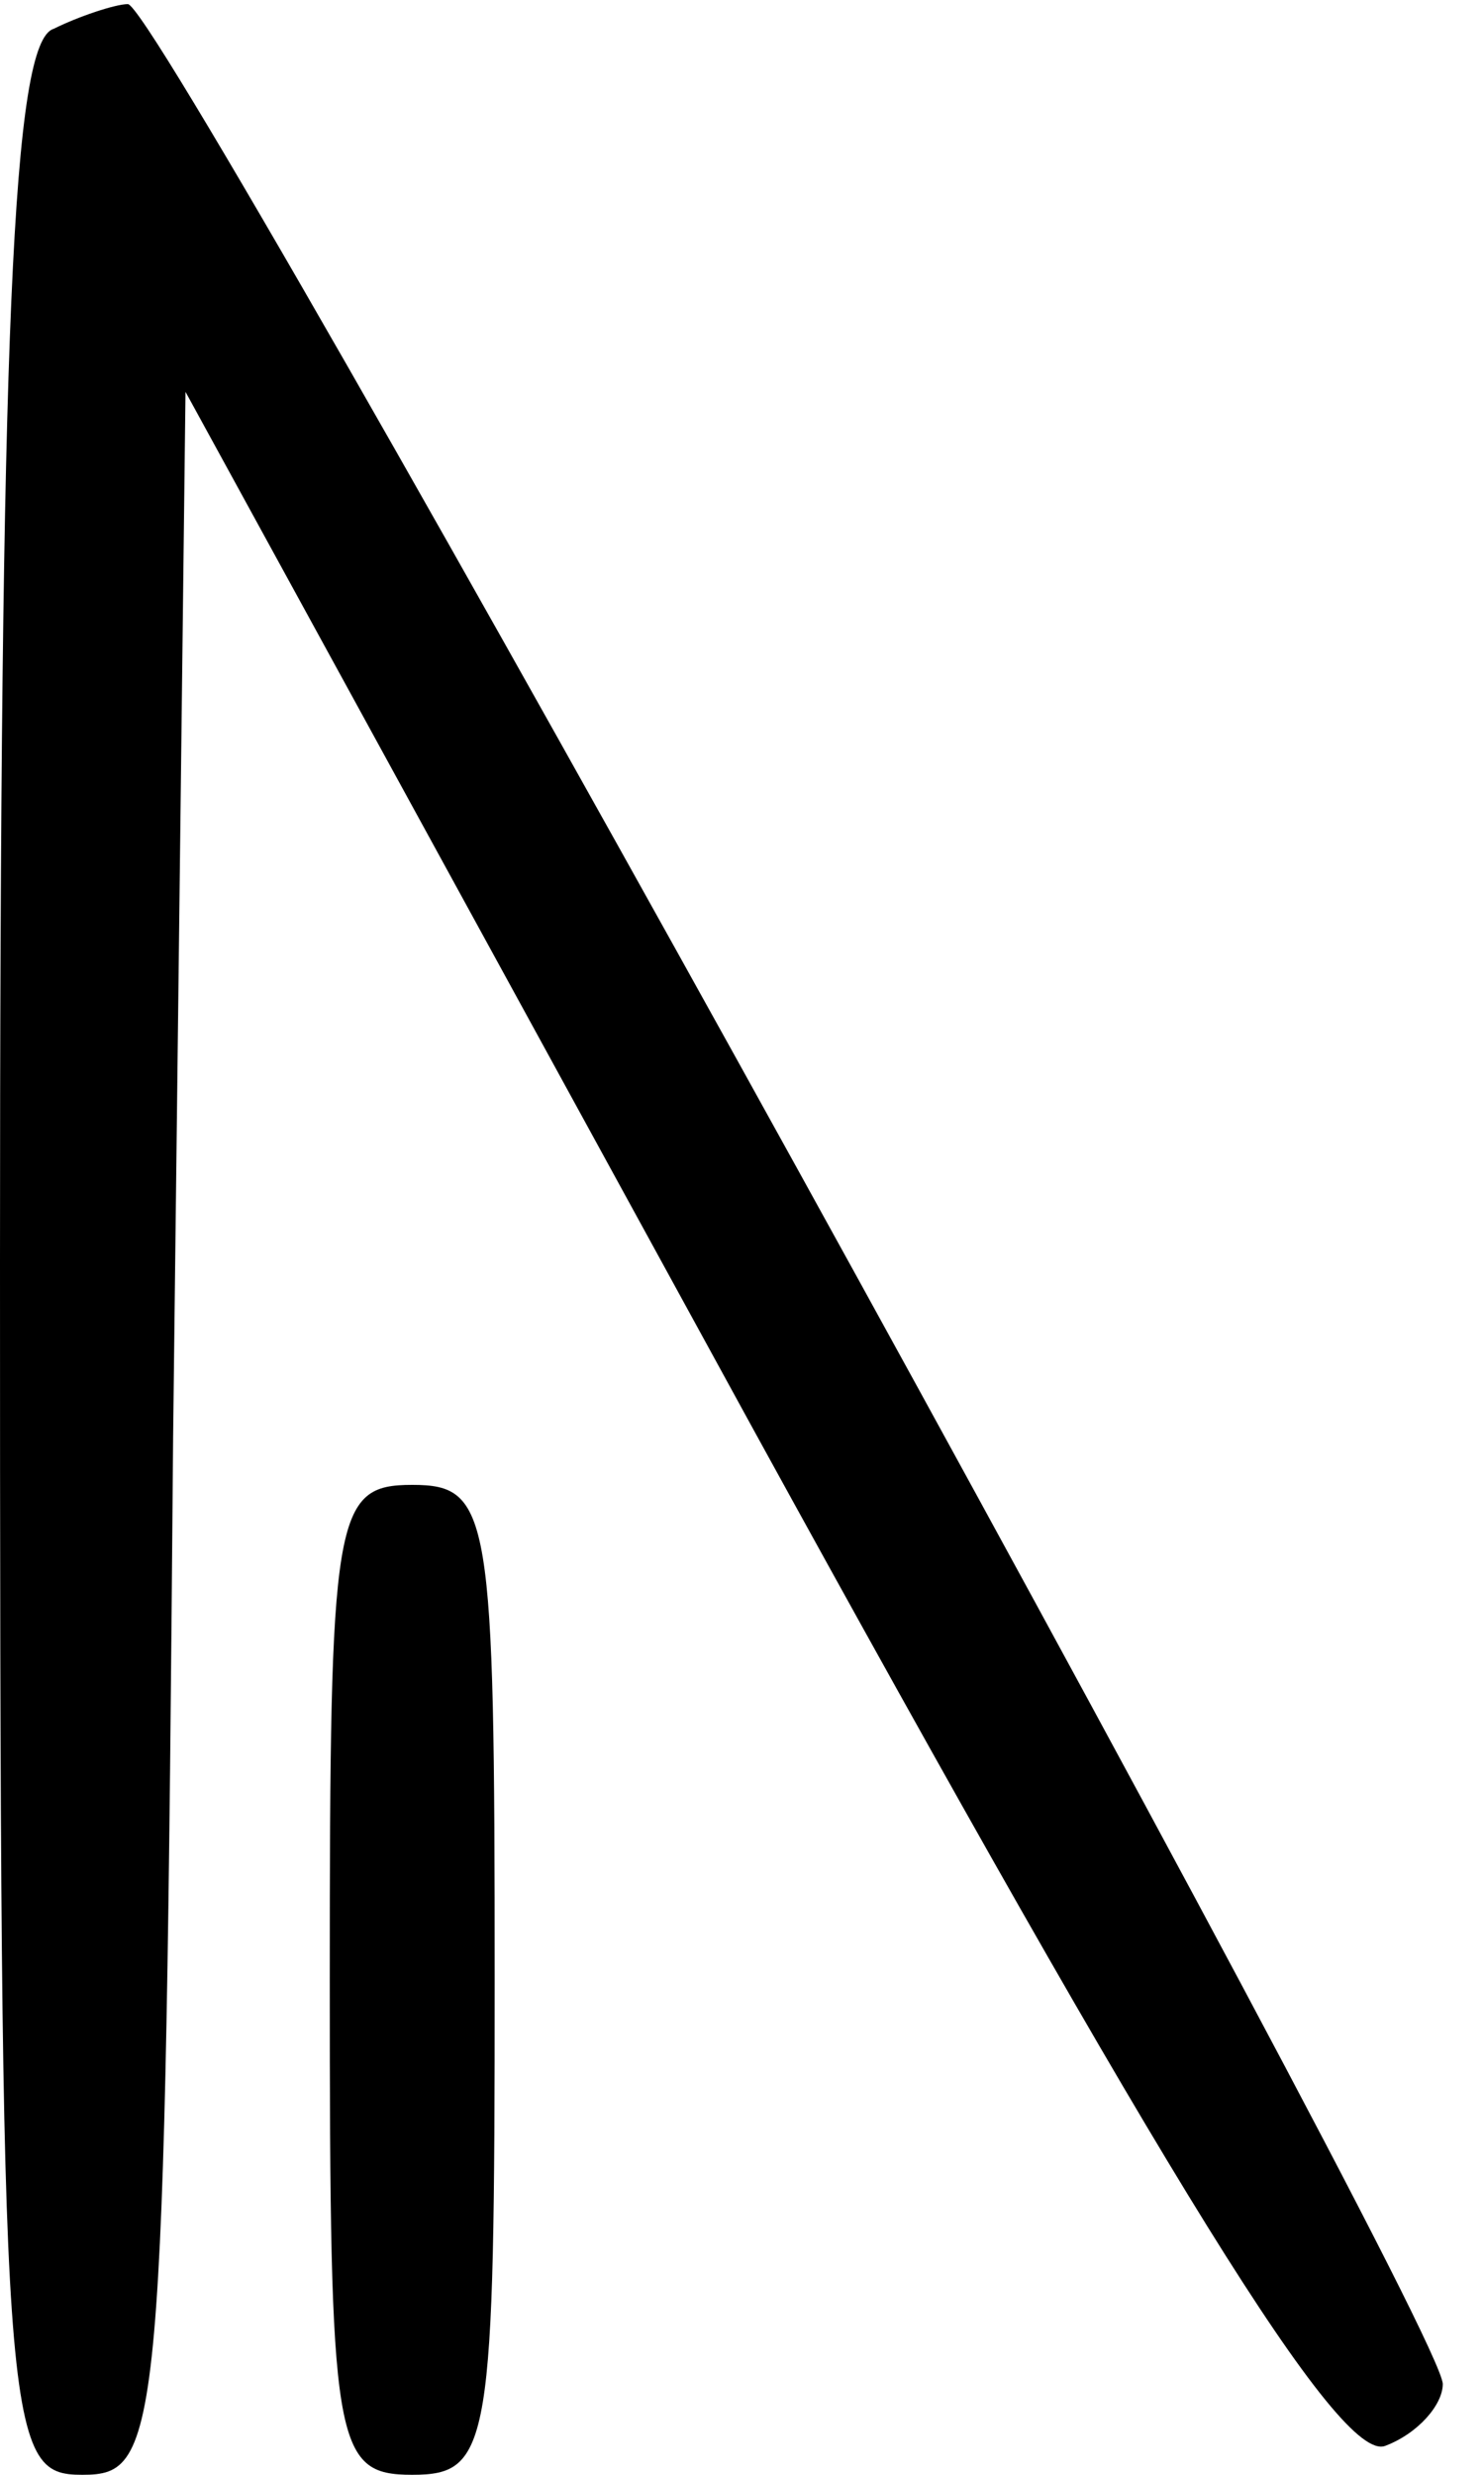
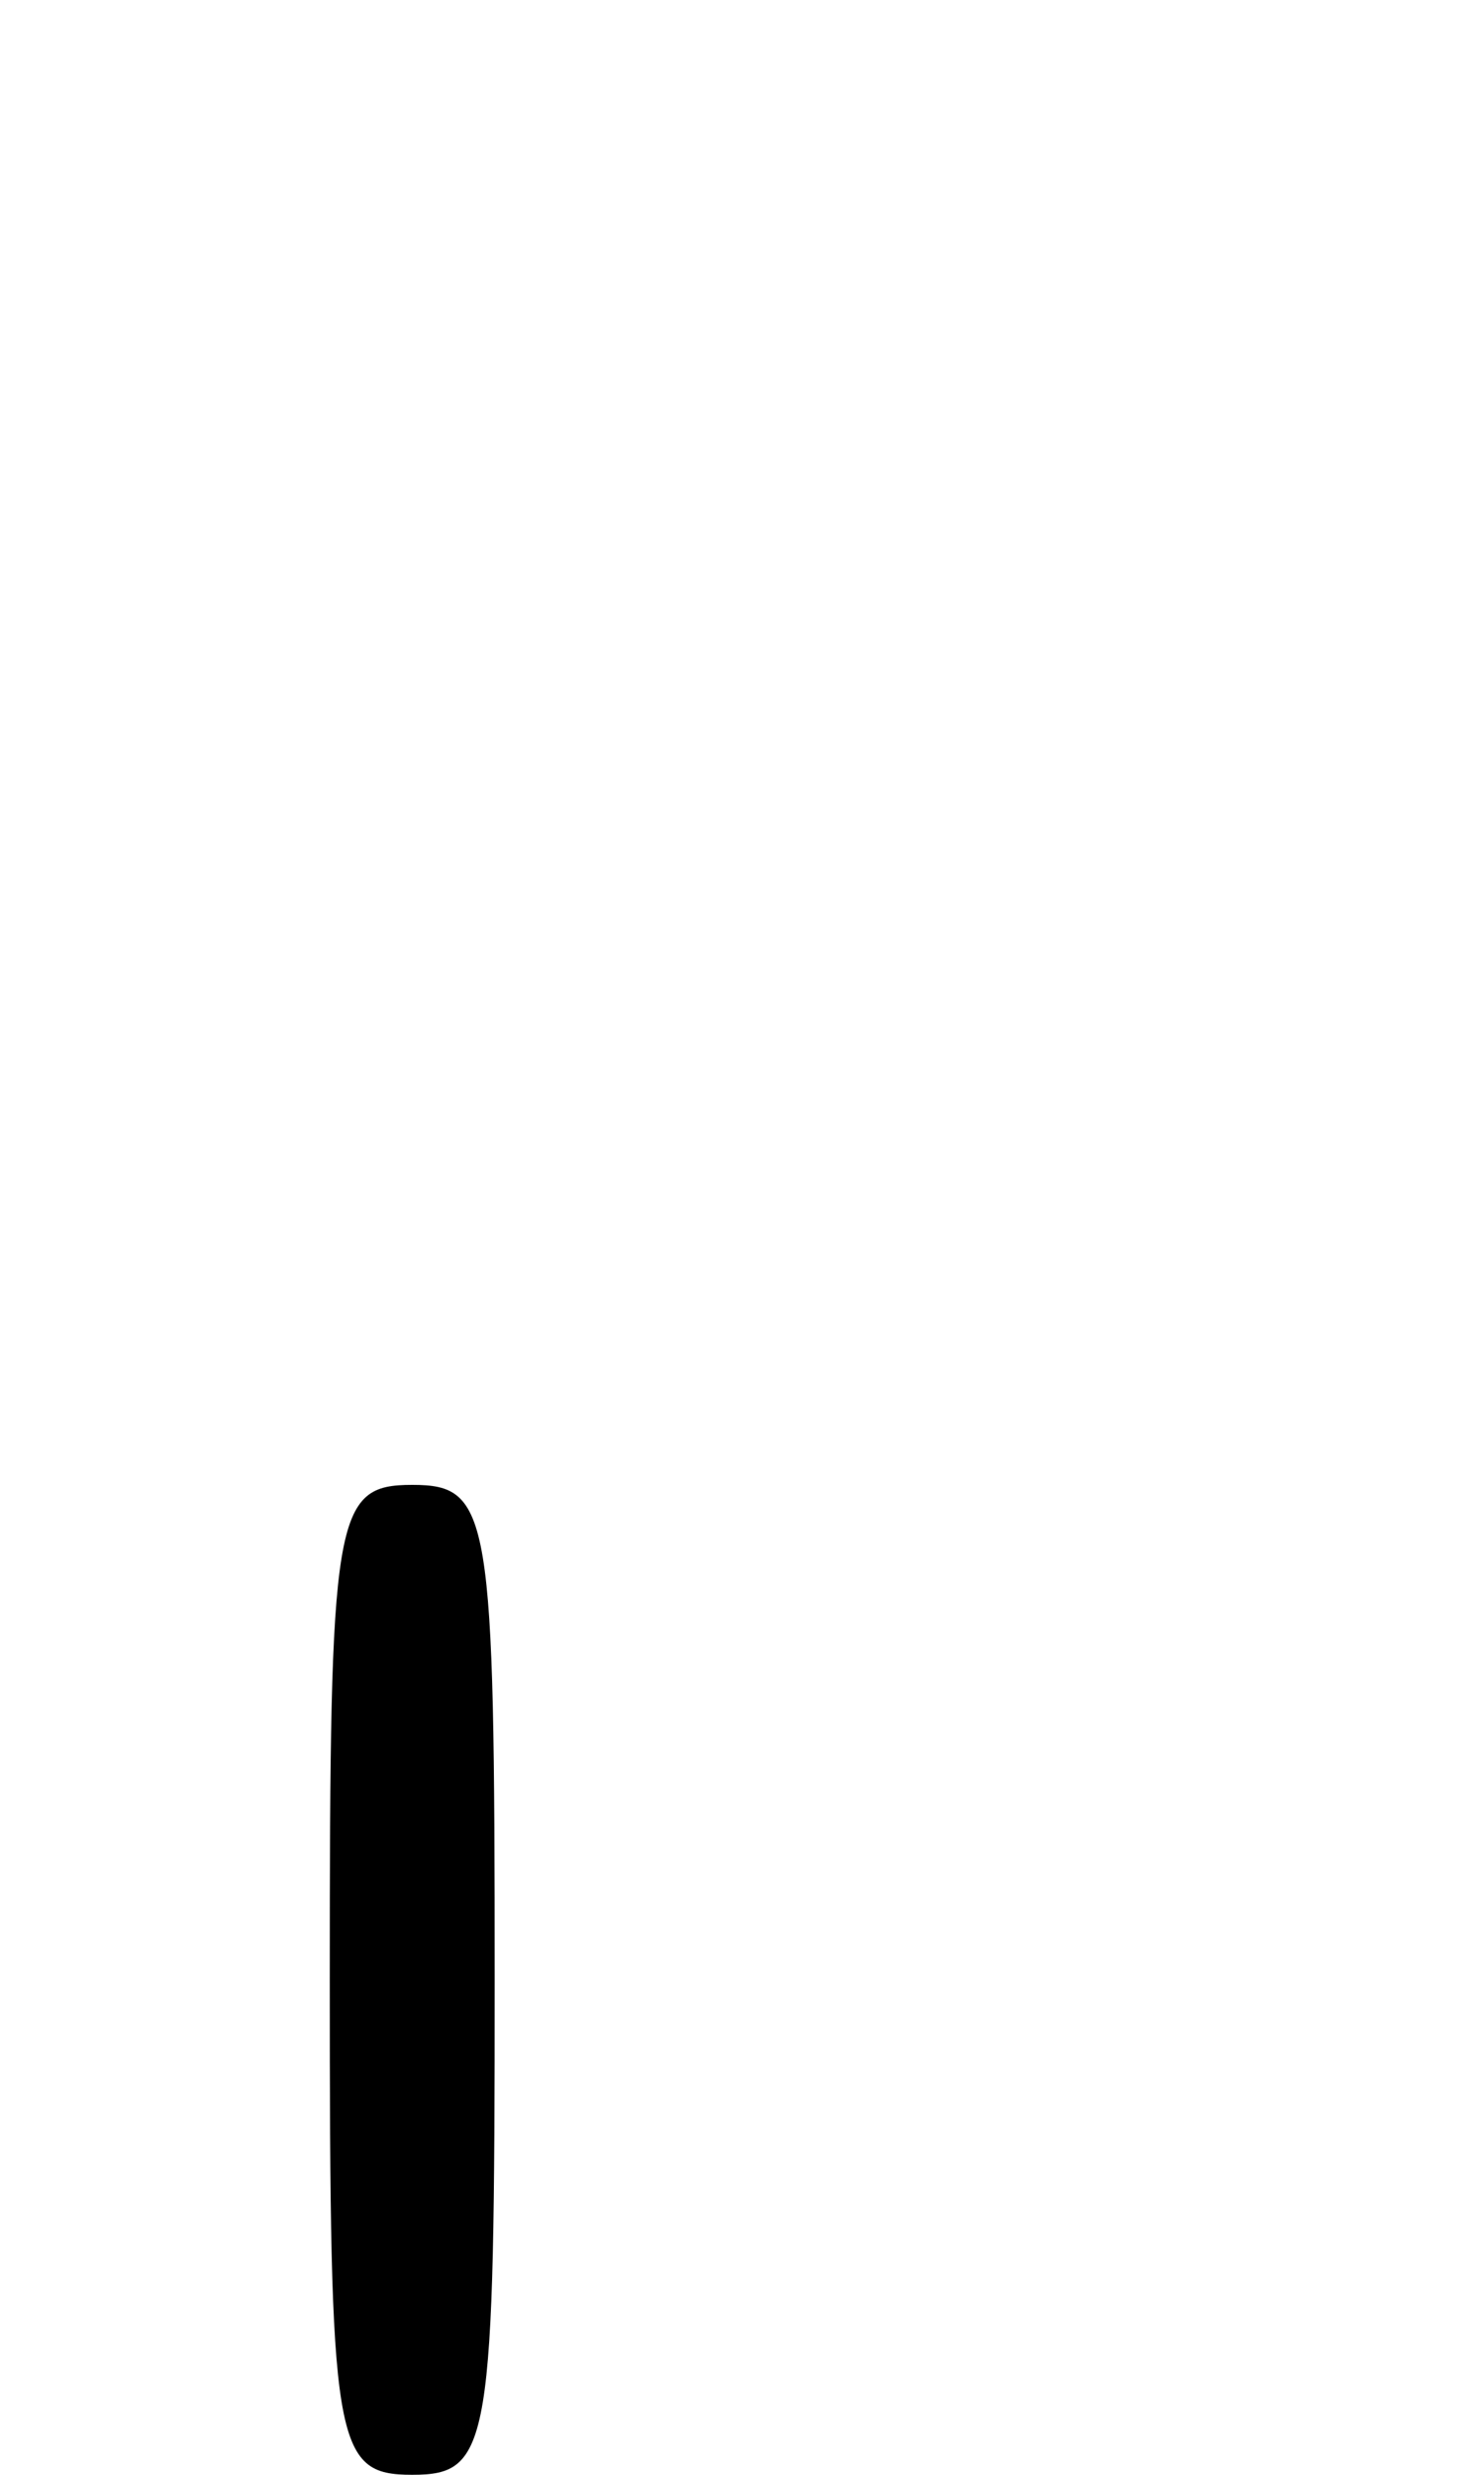
<svg xmlns="http://www.w3.org/2000/svg" version="1.0" width="36pt" height="60pt" viewBox="0 0 36 60" preserveAspectRatio="xMidYMid meet">
  <g transform="translate(0,60) scale(0.1,-0.1)" fill="#000000" stroke="none">
-     <path d="M13 593 c-10 -3 -13 -73 -13 -299 0 -286 1 -294 20 -294 19 0 20 8 22 252 l3 253 138 -252 c100 -182 142 -250 153 -246 8 3 14 10 14 15 0 15 -311 578 -319 577 -3 0 -12 -3 -18 -6z" />
    <path d="M80 120 c0 -113 1 -120 20 -120 19 0 20 7 20 120 0 113 -1 120 -20 120 -19 0 -20 -7 -20 -120z" />
  </g>
</svg>